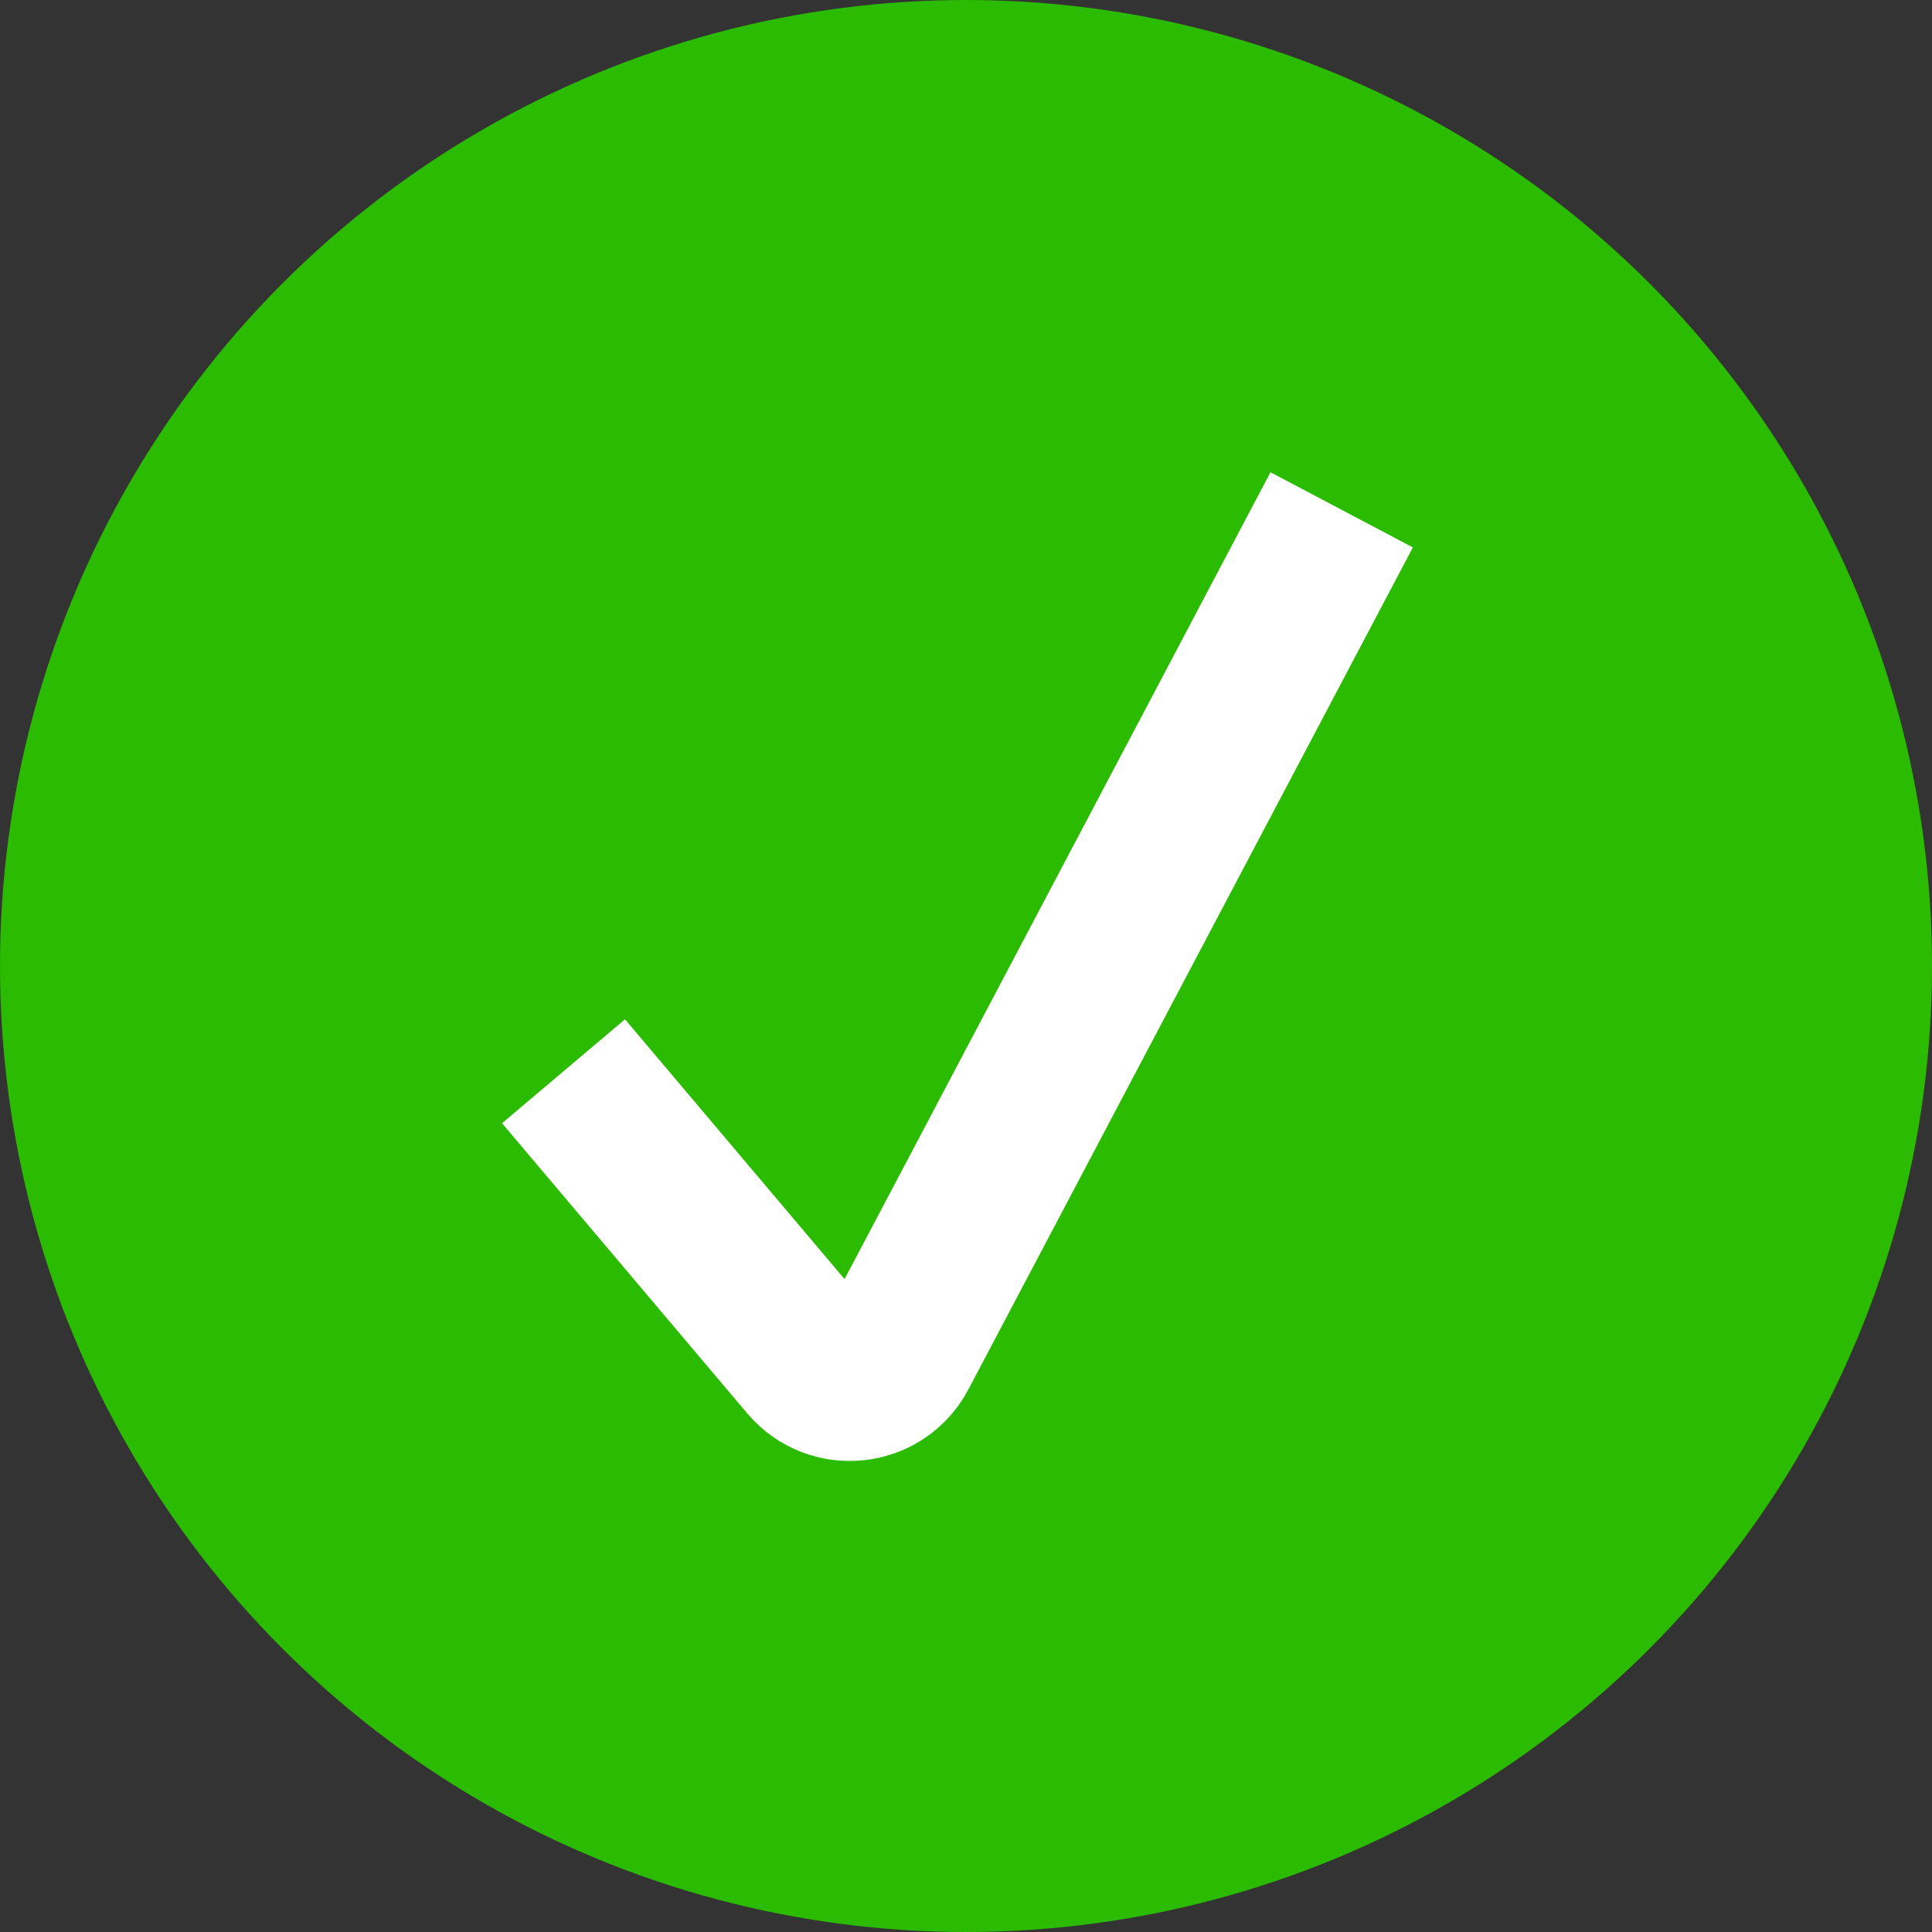
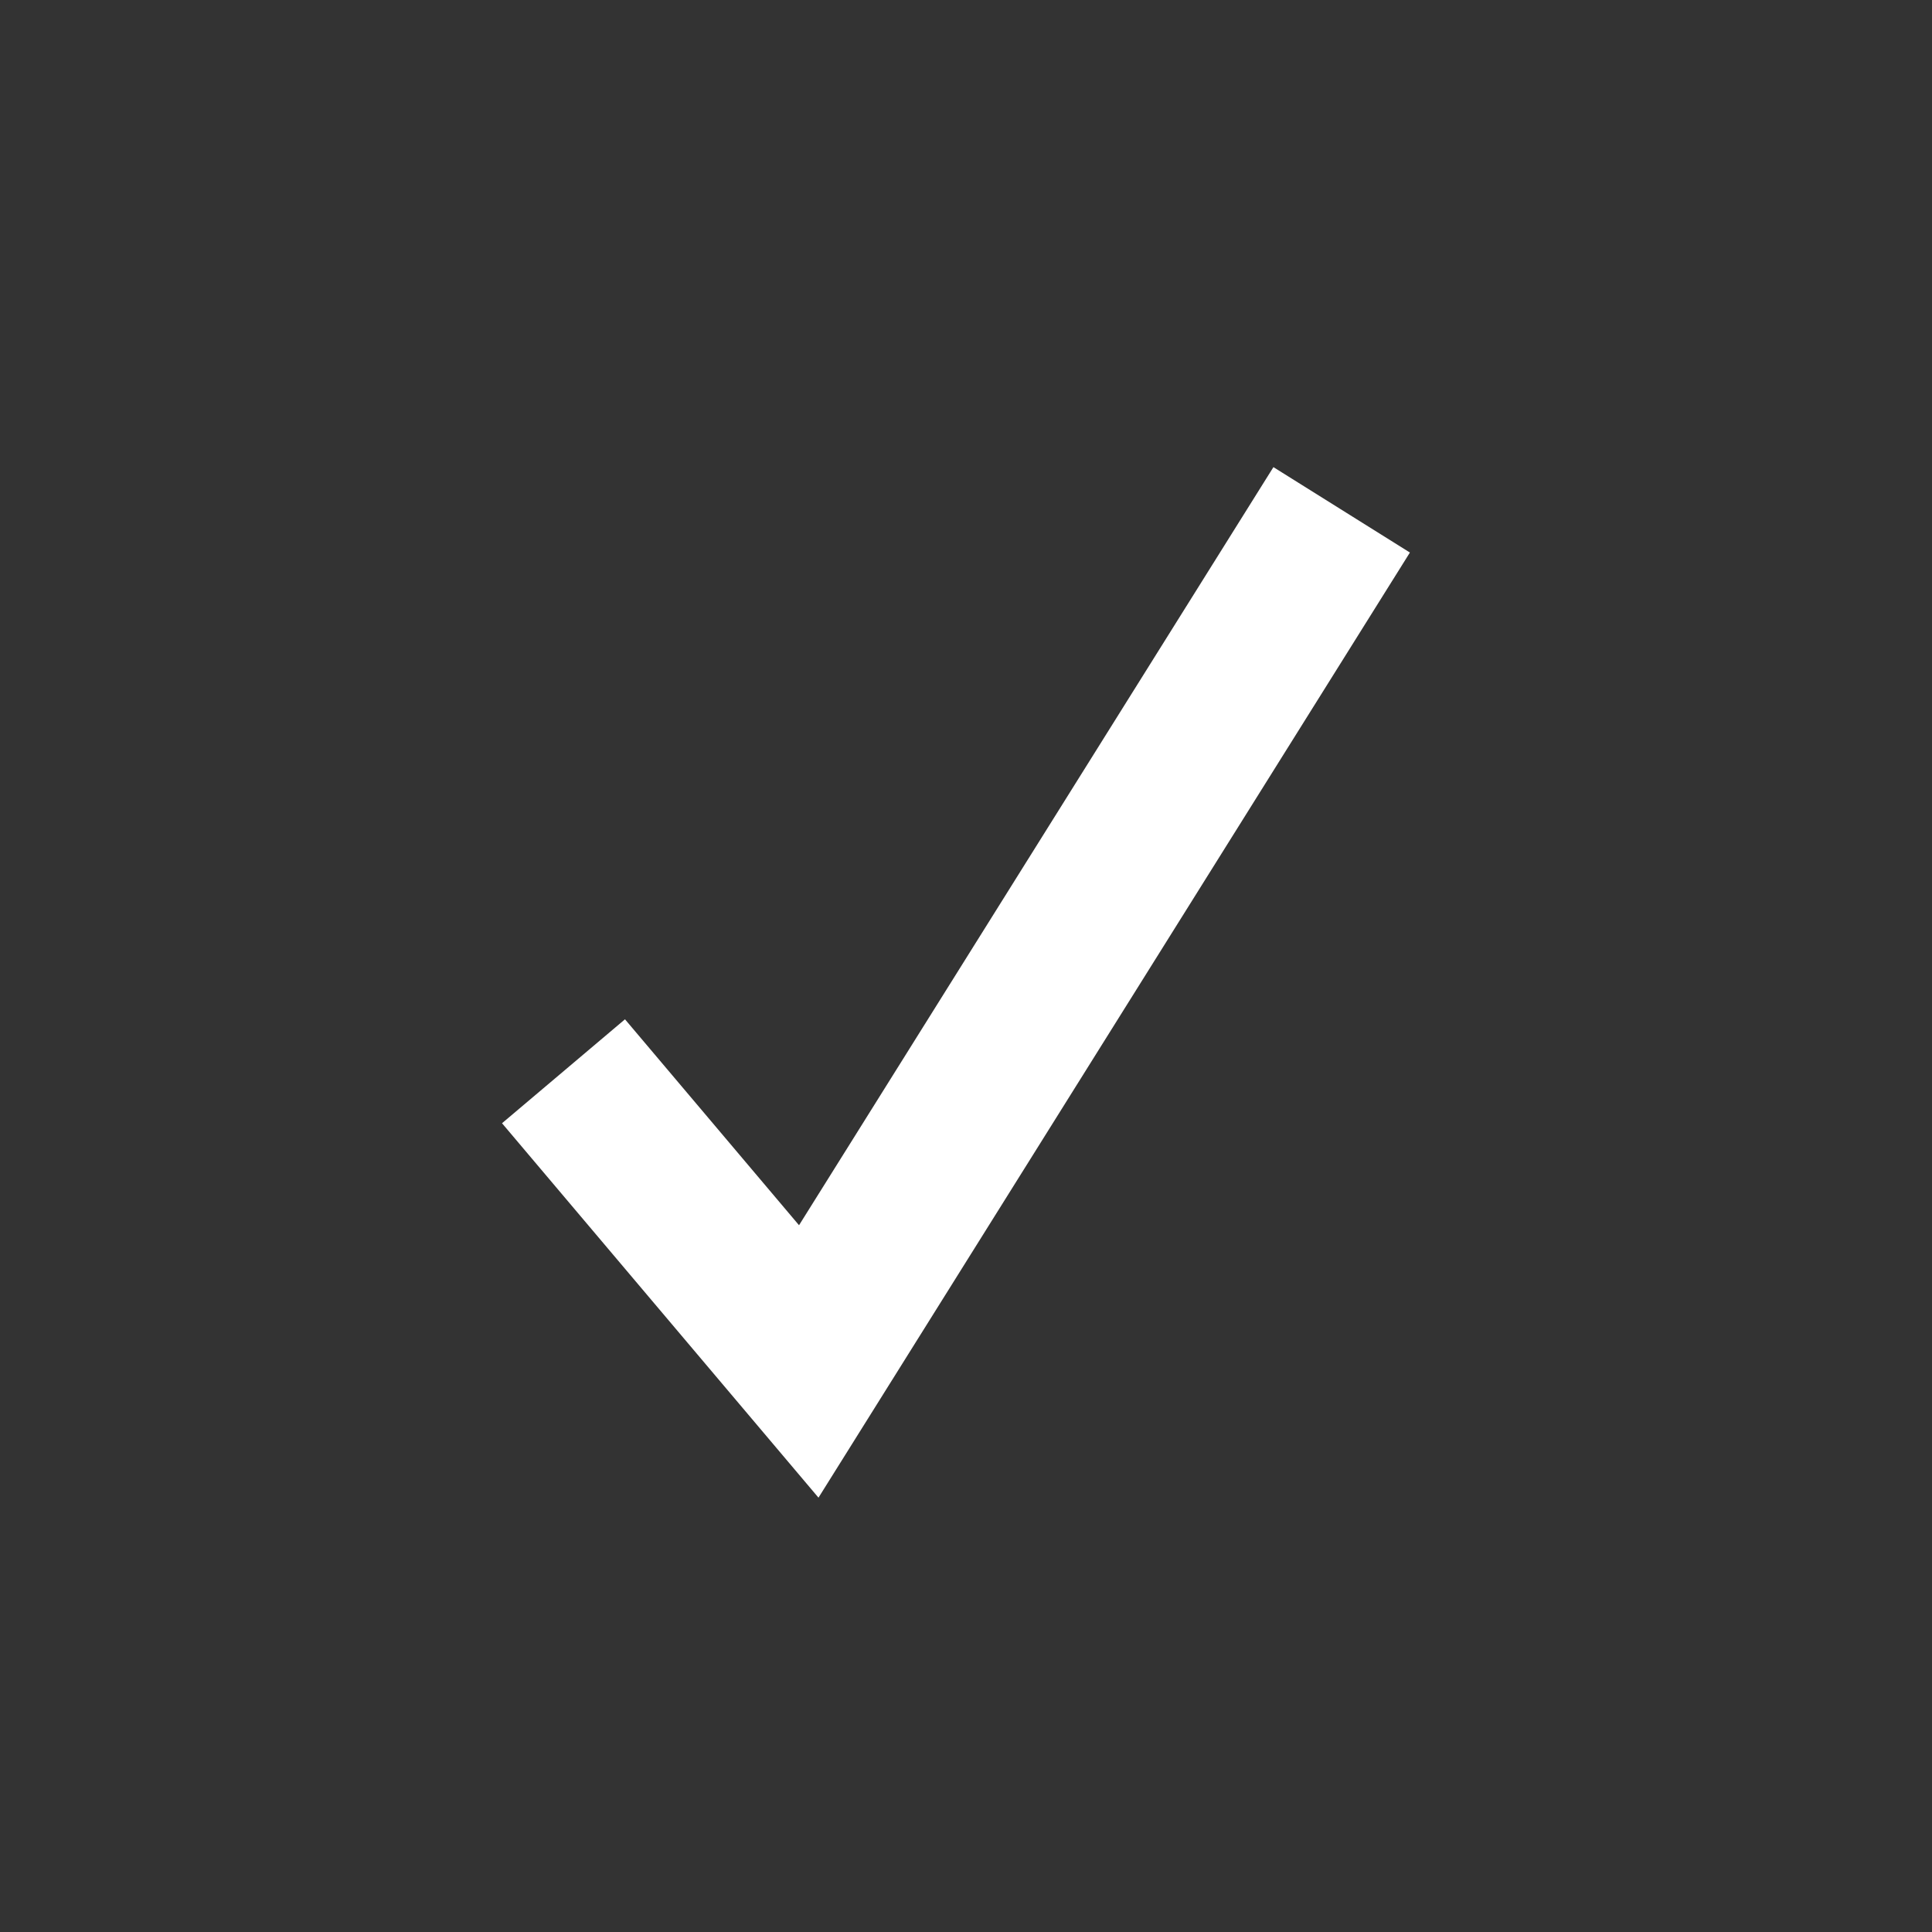
<svg xmlns="http://www.w3.org/2000/svg" width="72" height="72" viewBox="0 0 72 72" fill="none">
  <rect x="0" y="0" width="72" height="72" fill="#333333" stroke="none" />
-   <circle cx="36" cy="36" r="36" fill="#2BBB00" />
-   <path d="M21 39.923L30.14 50.737C31.055 51.819 32.774 51.633 33.436 50.379L50 19" stroke="white" stroke-width="6" />
+   <path d="M21 39.923L30.14 50.737L50 19" stroke="white" stroke-width="6" />
</svg>